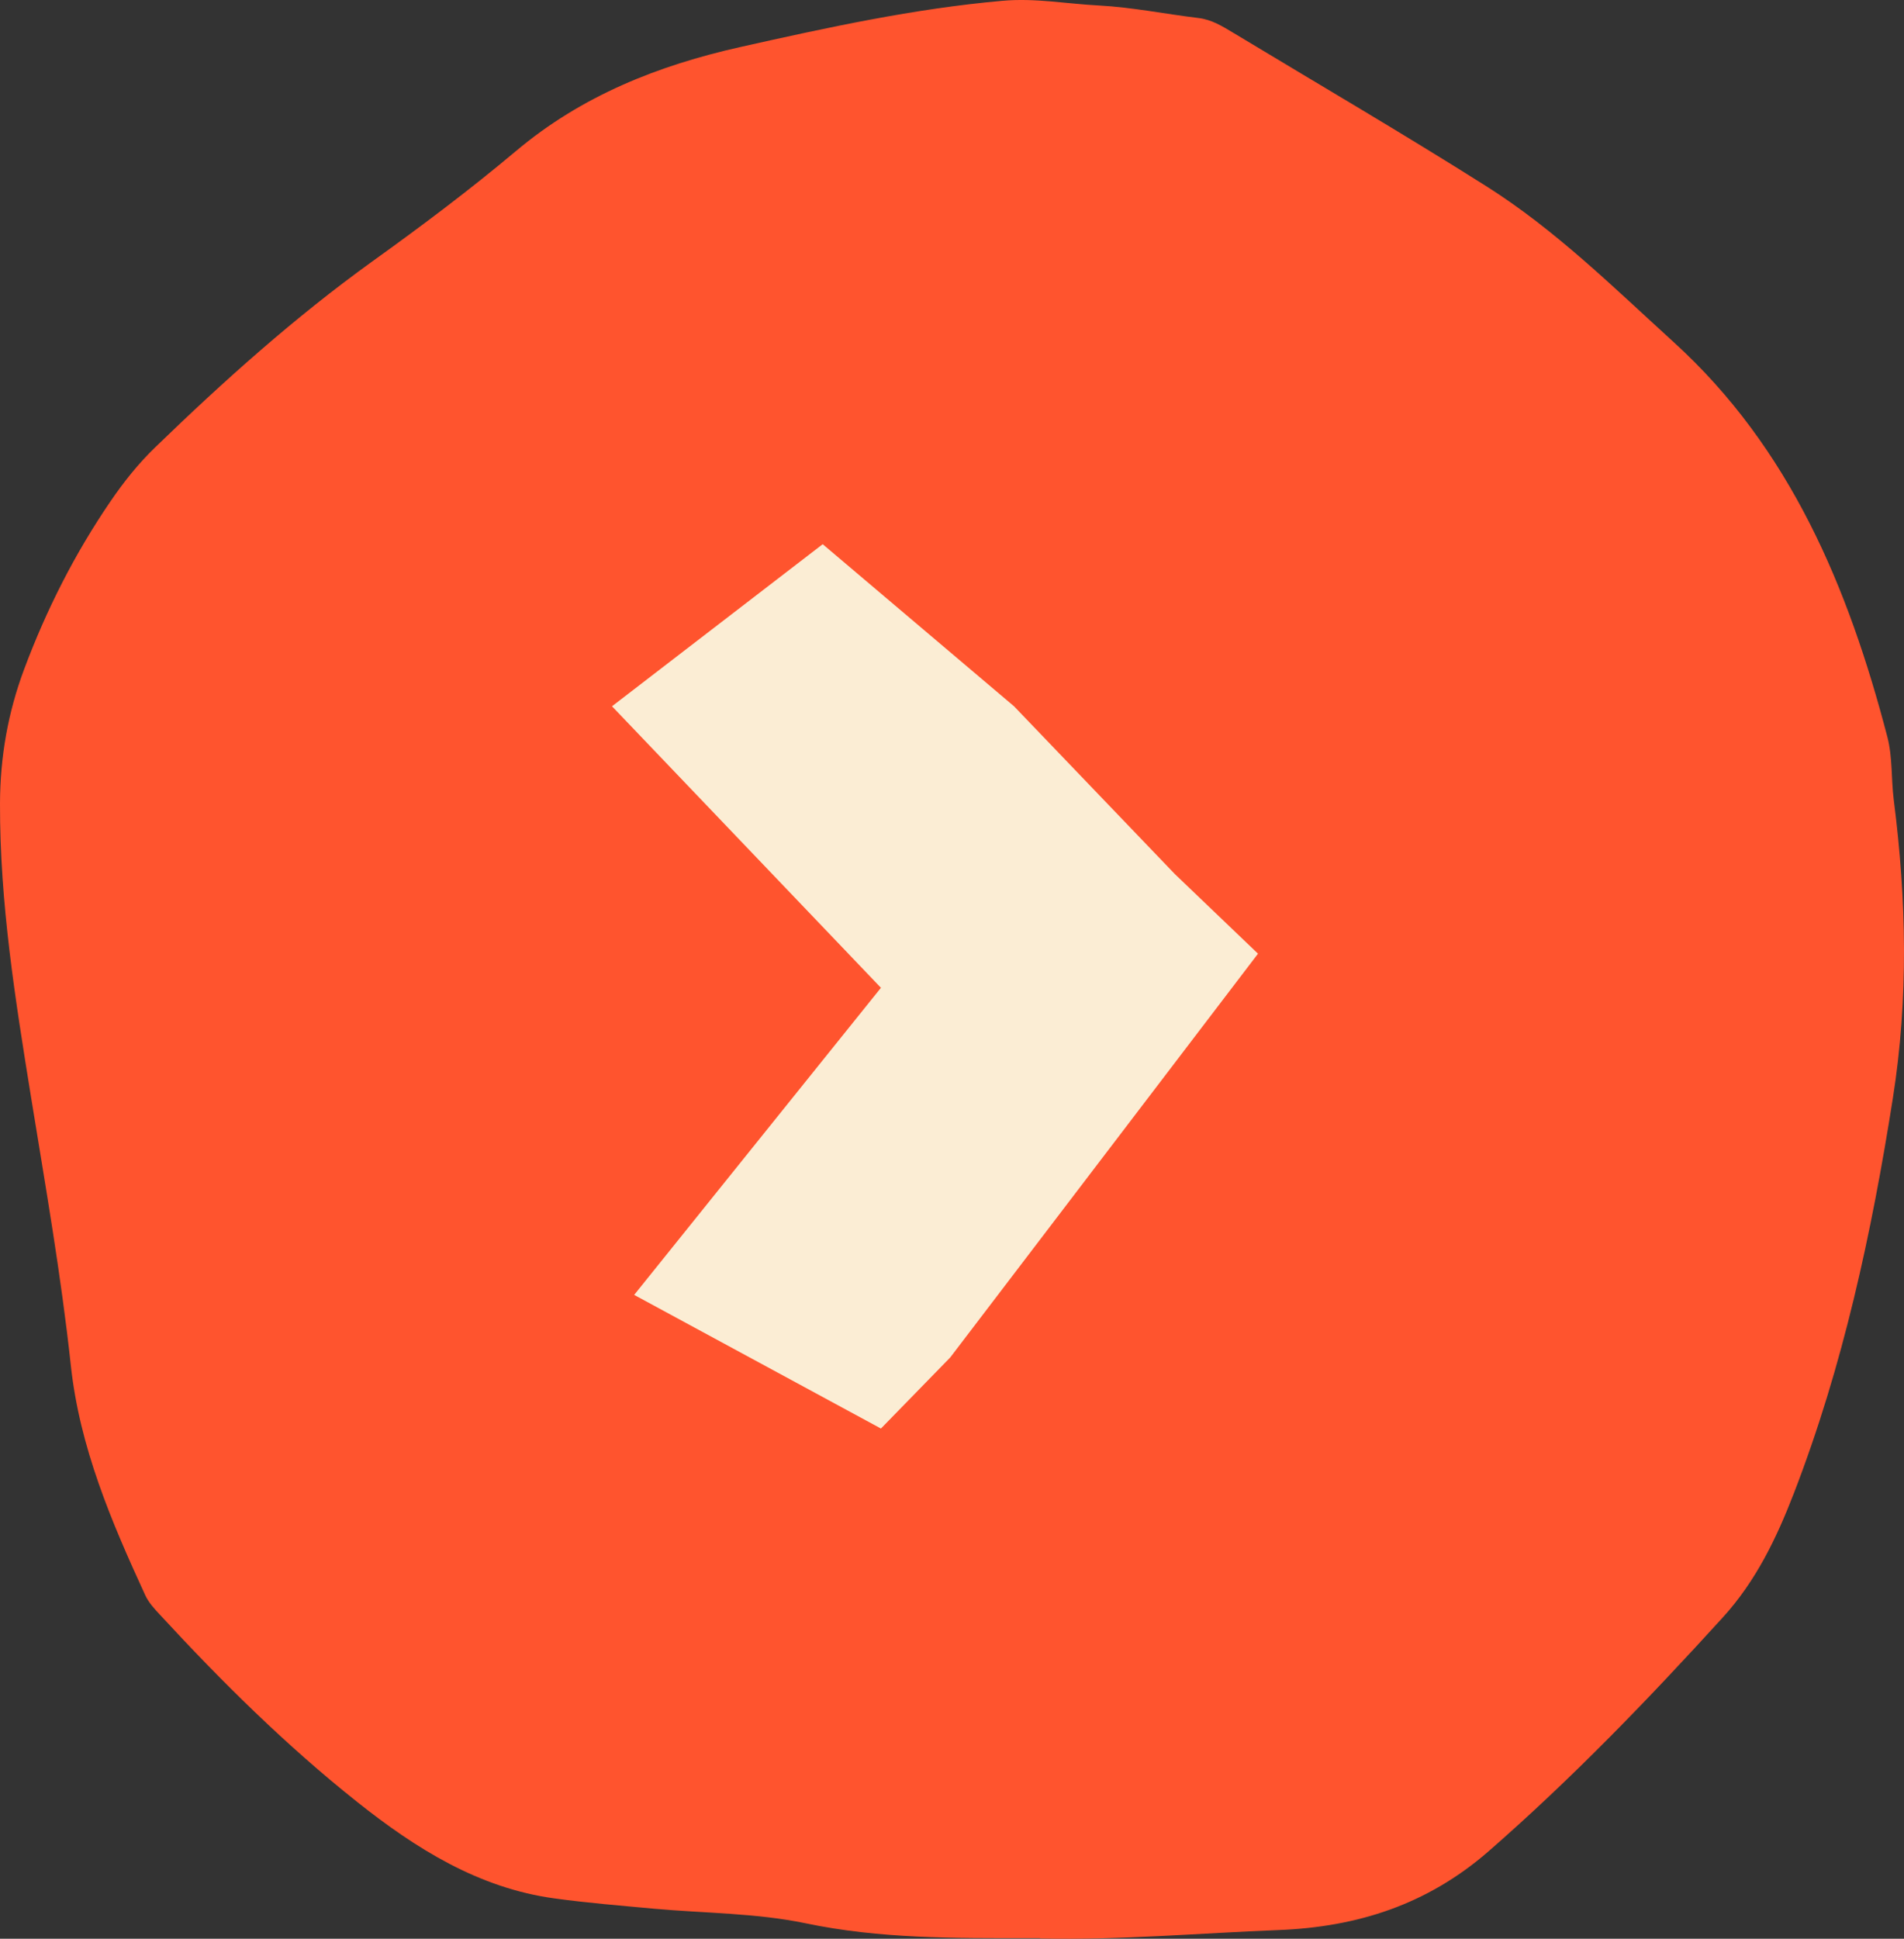
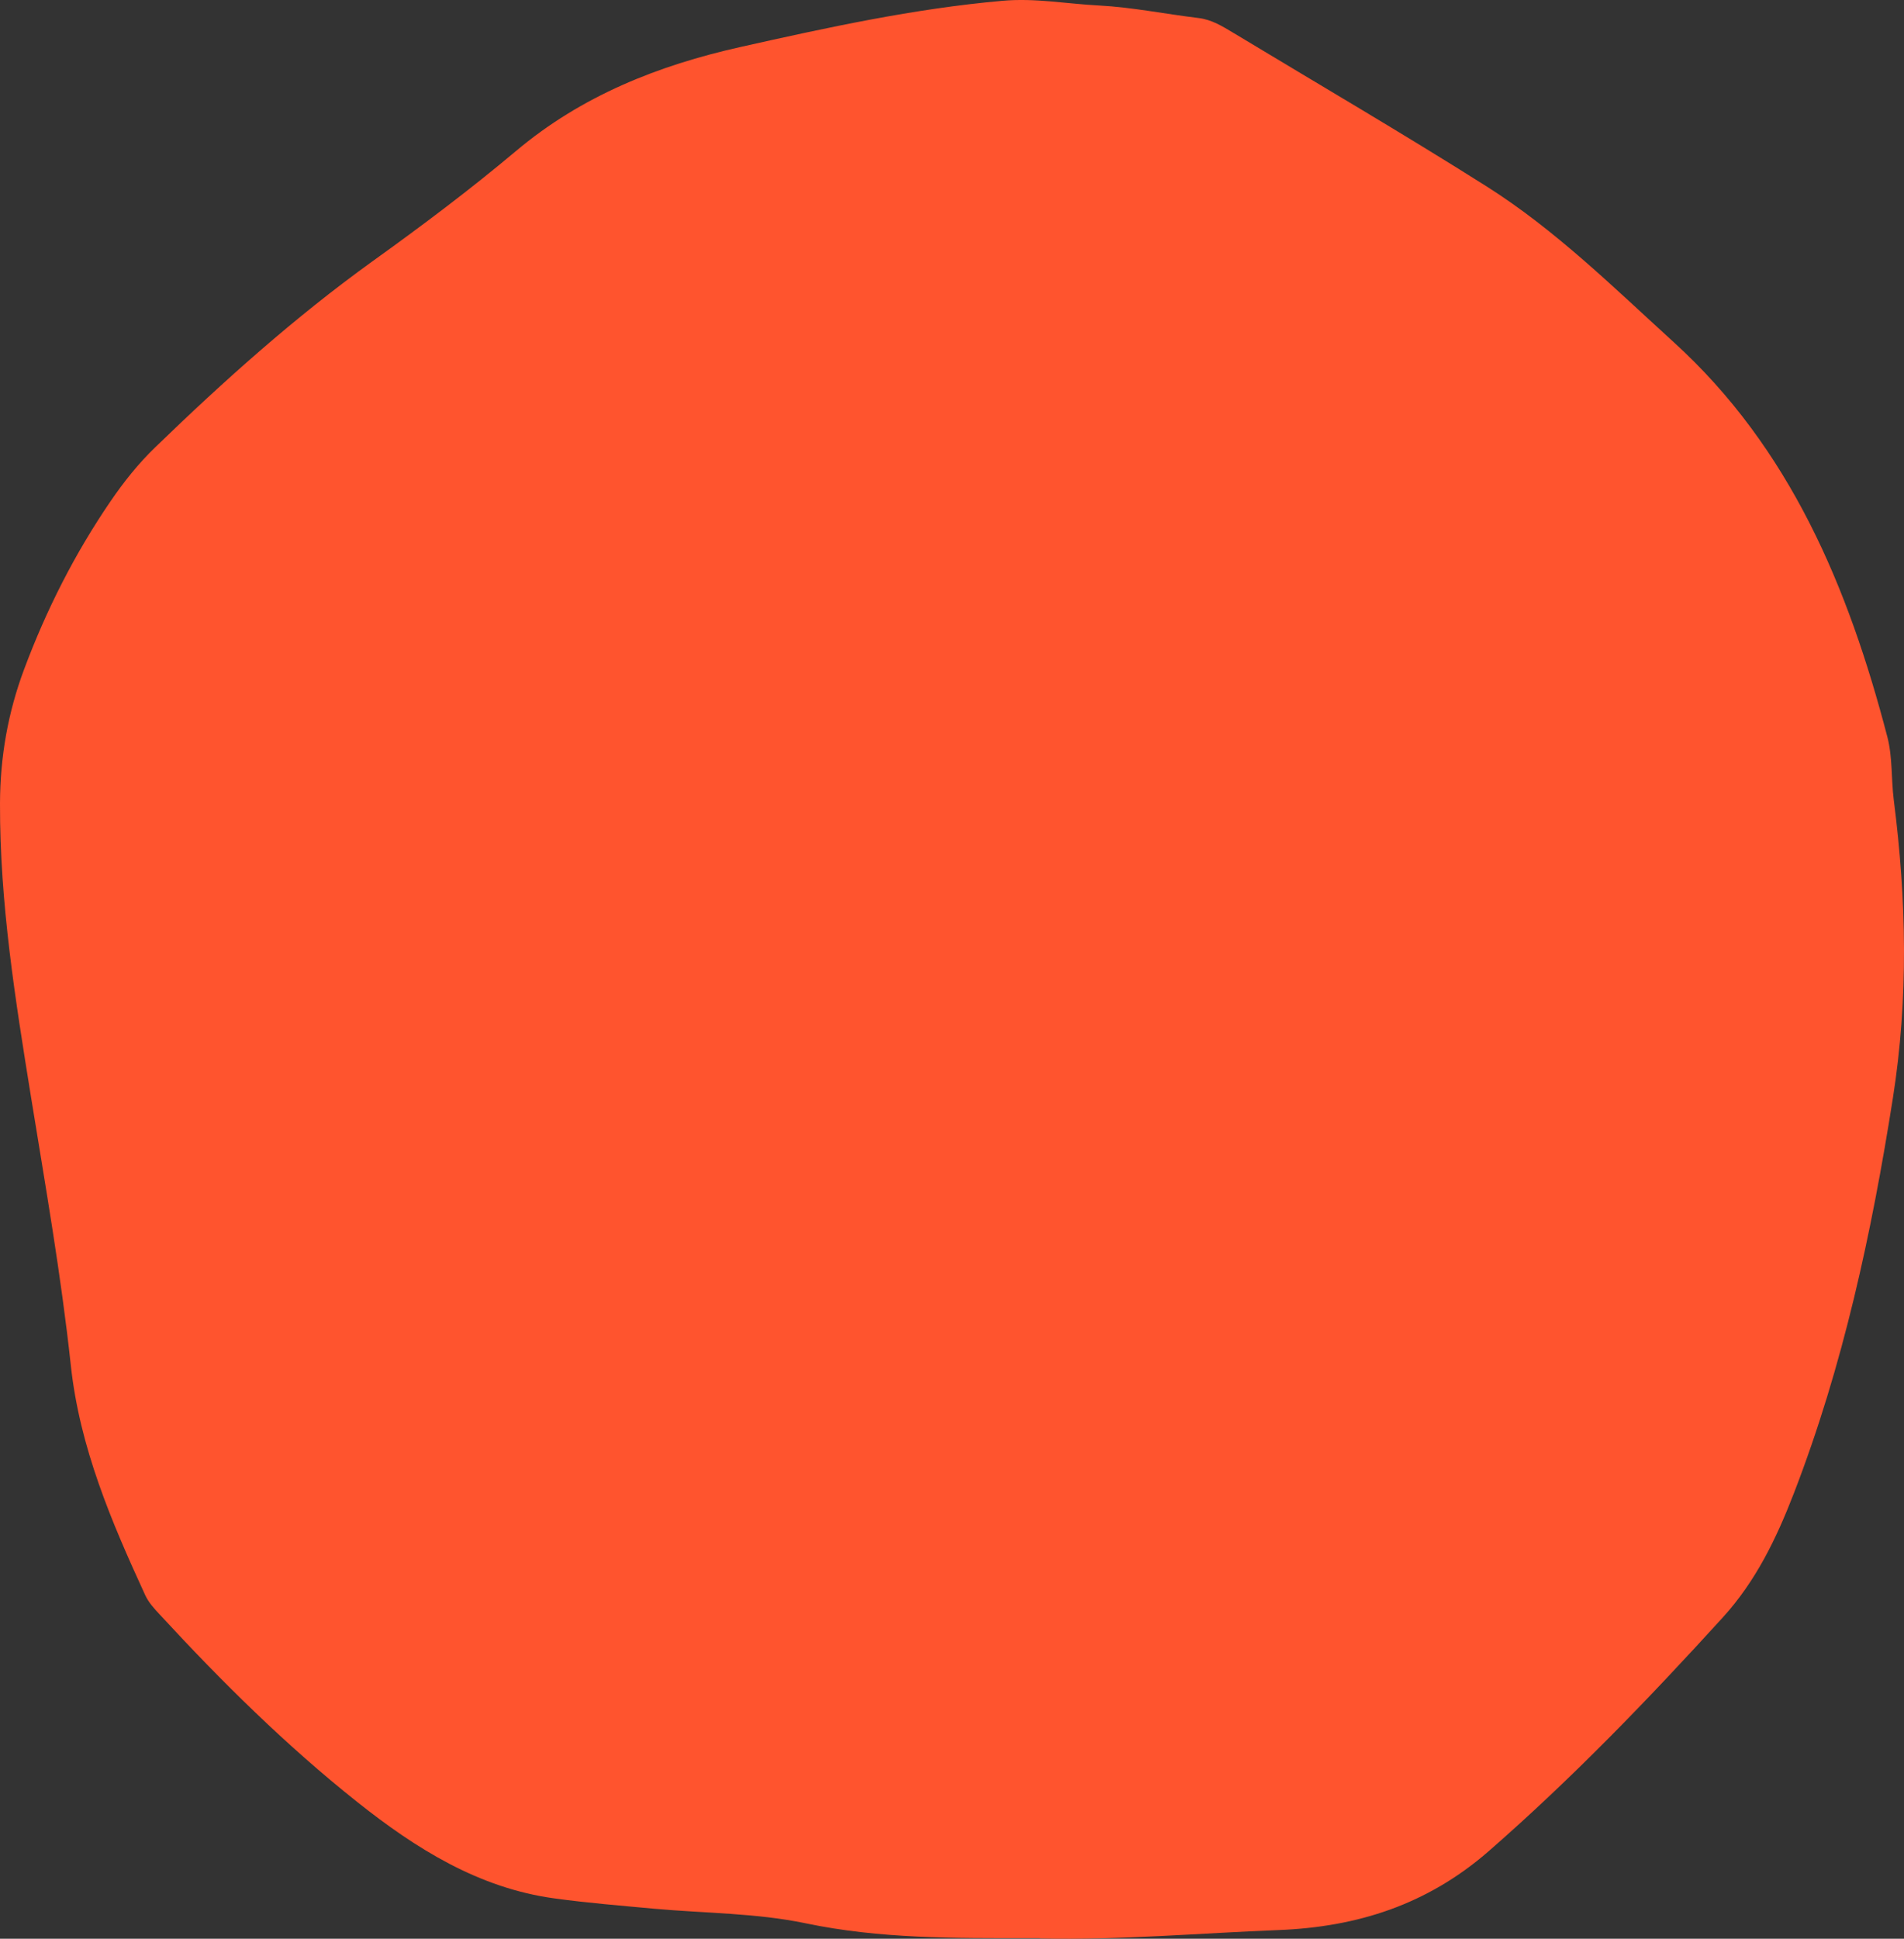
<svg xmlns="http://www.w3.org/2000/svg" width="56" height="57" viewBox="0 0 56 57" fill="none">
  <rect x="0" y="0" width="56" height="57" fill="#333333" stroke="none" />
  <path d="M30.585 56.983C30.483 56.983 30.381 56.983 30.279 56.983C28.077 56.983 25.883 57.005 23.694 56.546C22.24 56.243 20.727 56.252 19.244 56.118C18.266 56.027 17.284 55.949 16.311 55.815C14.079 55.512 12.234 54.352 10.508 52.981C8.417 51.319 6.517 49.441 4.702 47.472C4.54 47.3 4.37 47.113 4.272 46.901C3.277 44.738 2.342 42.553 2.083 40.143C1.798 37.499 1.339 34.881 0.914 32.263C0.451 29.399 -0.008 26.543 0 23.627C0.004 22.255 0.234 20.948 0.71 19.676C1.365 17.924 2.202 16.271 3.256 14.731C3.647 14.159 4.072 13.627 4.565 13.151C6.585 11.196 8.672 9.326 10.95 7.686C12.391 6.652 13.815 5.584 15.175 4.441C17.114 2.81 19.363 1.923 21.777 1.382C24.328 0.811 26.878 0.253 29.488 0.023C30.449 -0.063 31.384 0.114 32.328 0.162C33.305 0.214 34.279 0.413 35.252 0.53C35.643 0.577 35.958 0.776 36.277 0.967C38.759 2.464 41.263 3.926 43.715 5.475C45.743 6.756 47.456 8.448 49.229 10.062C52.655 13.177 54.364 17.271 55.511 21.667C55.665 22.259 55.622 22.904 55.699 23.519C56.073 26.444 56.136 29.347 55.673 32.285C55.048 36.253 54.211 40.151 52.761 43.903C52.247 45.231 51.648 46.477 50.678 47.546C48.485 49.956 46.232 52.293 43.775 54.435C41.973 56.001 39.919 56.654 37.611 56.745C35.273 56.836 32.935 57.044 30.593 56.992L30.585 56.983Z" fill="#FF542E" />
-   <path d="M29.824 20.765L24.197 16L18 20.765L25.91 29.042L18.652 38.071L25.91 42L27.948 39.91L37 28.039L34.554 25.698L29.824 20.765Z" fill="#FBEDD4" />
</svg>